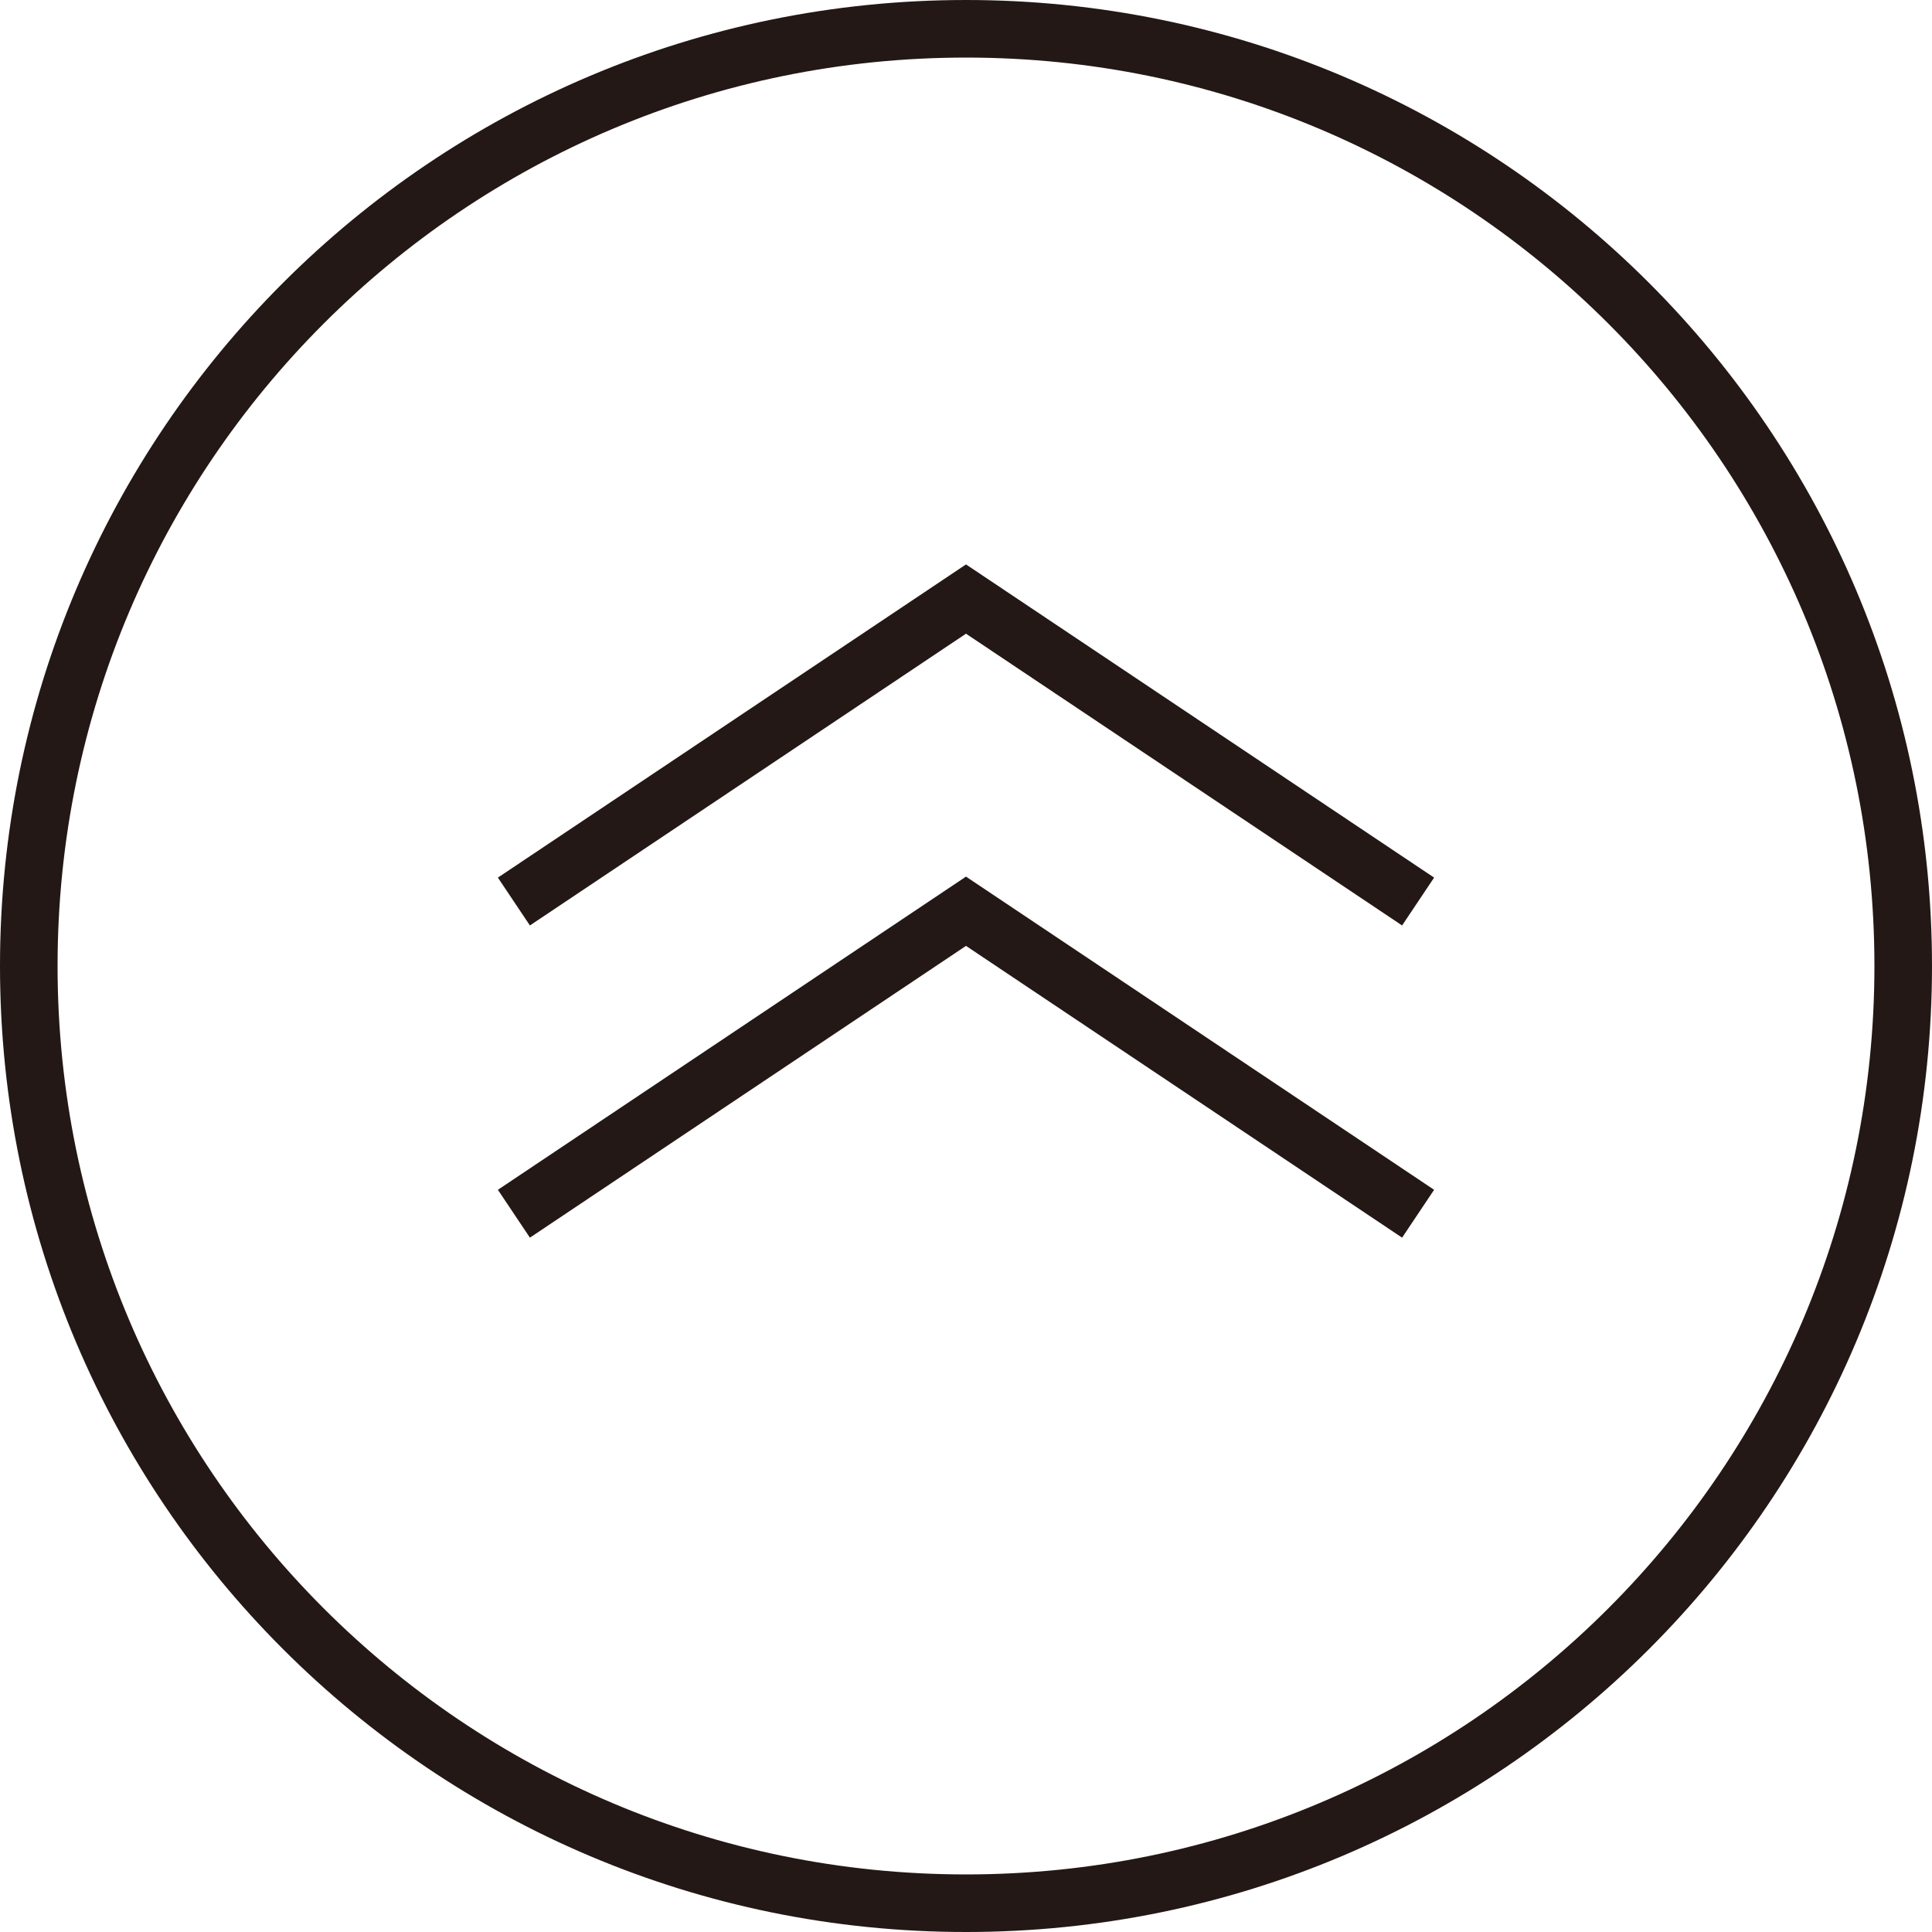
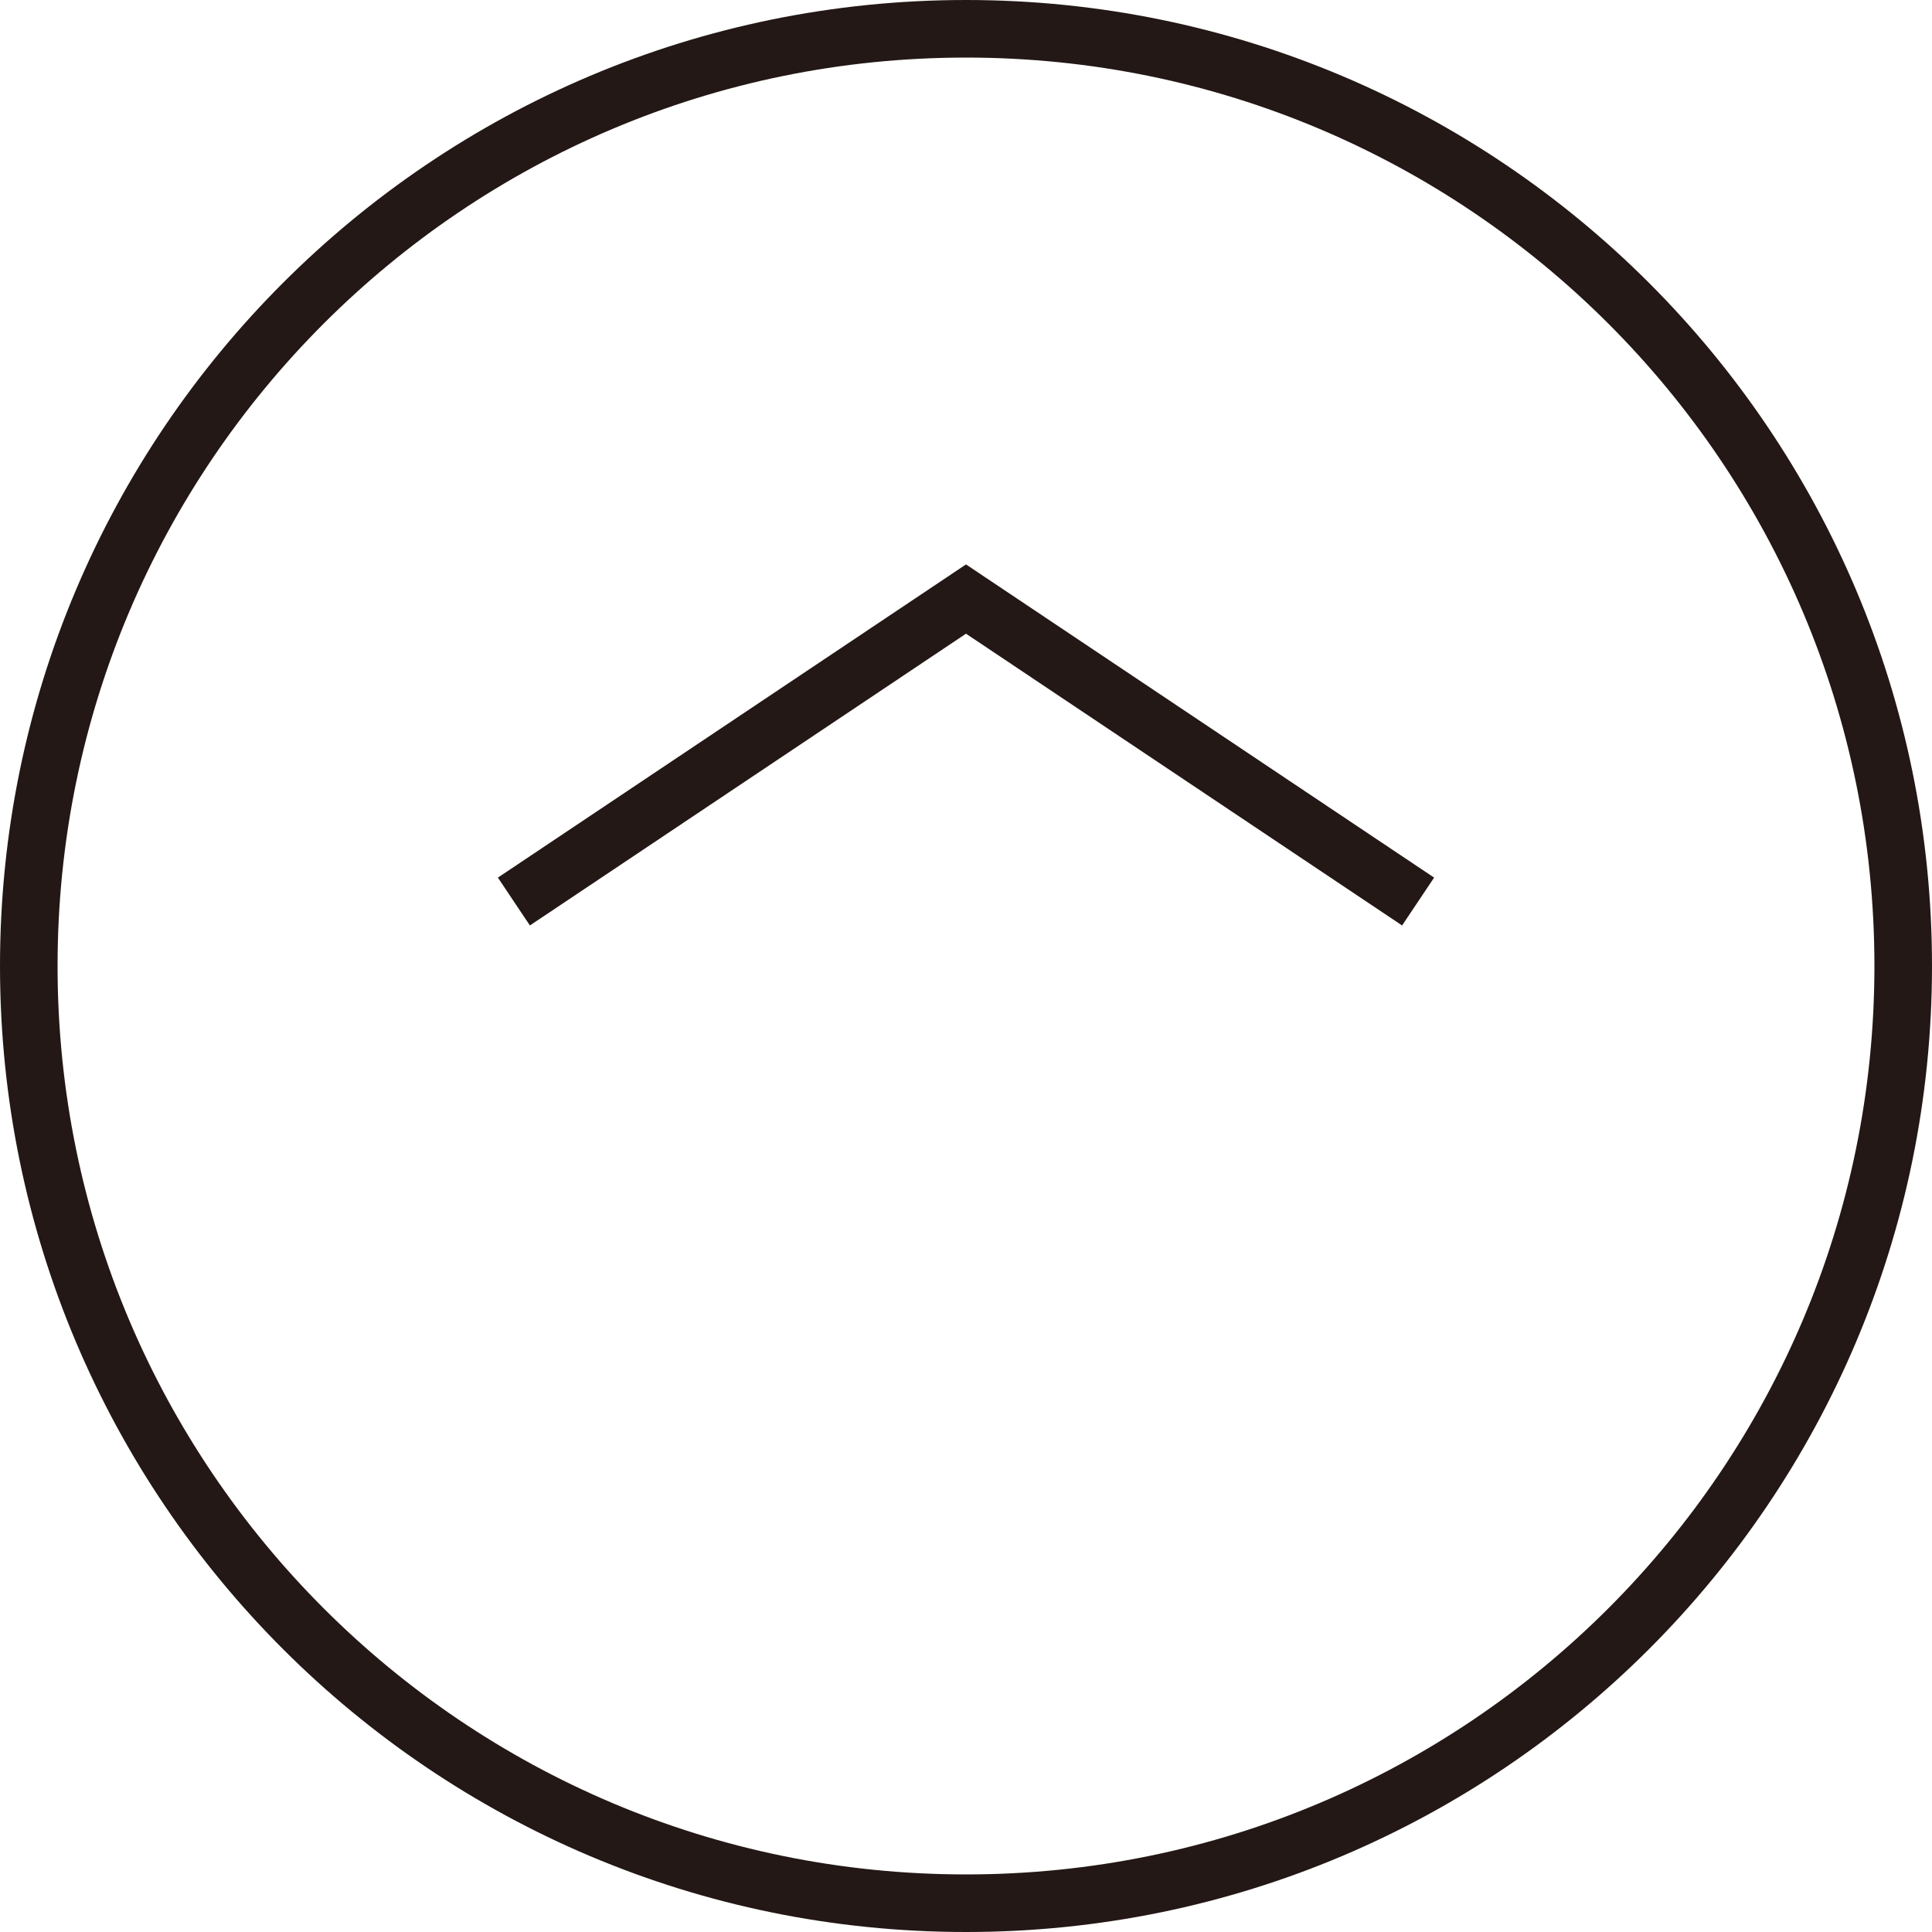
<svg xmlns="http://www.w3.org/2000/svg" version="1.1" id="レイヤー_1" x="0px" y="0px" width="51.34px" height="51.34px" viewBox="0 0 51.34 51.34" style="enable-background:new 0 0 51.34 51.34;" xml:space="preserve">
  <style type="text/css">
	.st0{fill:none;stroke:#231815;stroke-width:1.53;stroke-miterlimit:10;}
	.st1{fill:none;stroke:#231815;stroke-width:1.53;stroke-linecap:round;stroke-linejoin:round;stroke-miterlimit:10;}
</style>
-   <polyline class="st0" points="13.656,32.253 25.67,24.215 37.684,32.253 " />
  <g>
    <g>
      <g>
-         <path class="st1" d="M0.765,25.669c0-13.754,11.15-24.904,24.906-24.904     c13.753,0,24.904,11.149,24.904,24.904c0,13.755-11.15,24.906-24.904,24.906     C11.916,50.575,0.765,39.424,0.765,25.669z" />
+         <path class="st1" d="M0.765,25.669c0-13.754,11.15-24.904,24.906-24.904     c13.753,0,24.904,11.149,24.904,24.904c0,13.755-11.15,24.906-24.904,24.906     C11.916,50.575,0.765,39.424,0.765,25.669" />
      </g>
    </g>
    <polyline class="st0" points="13.656,23.957 25.67,15.919 37.684,23.957  " />
  </g>
</svg>